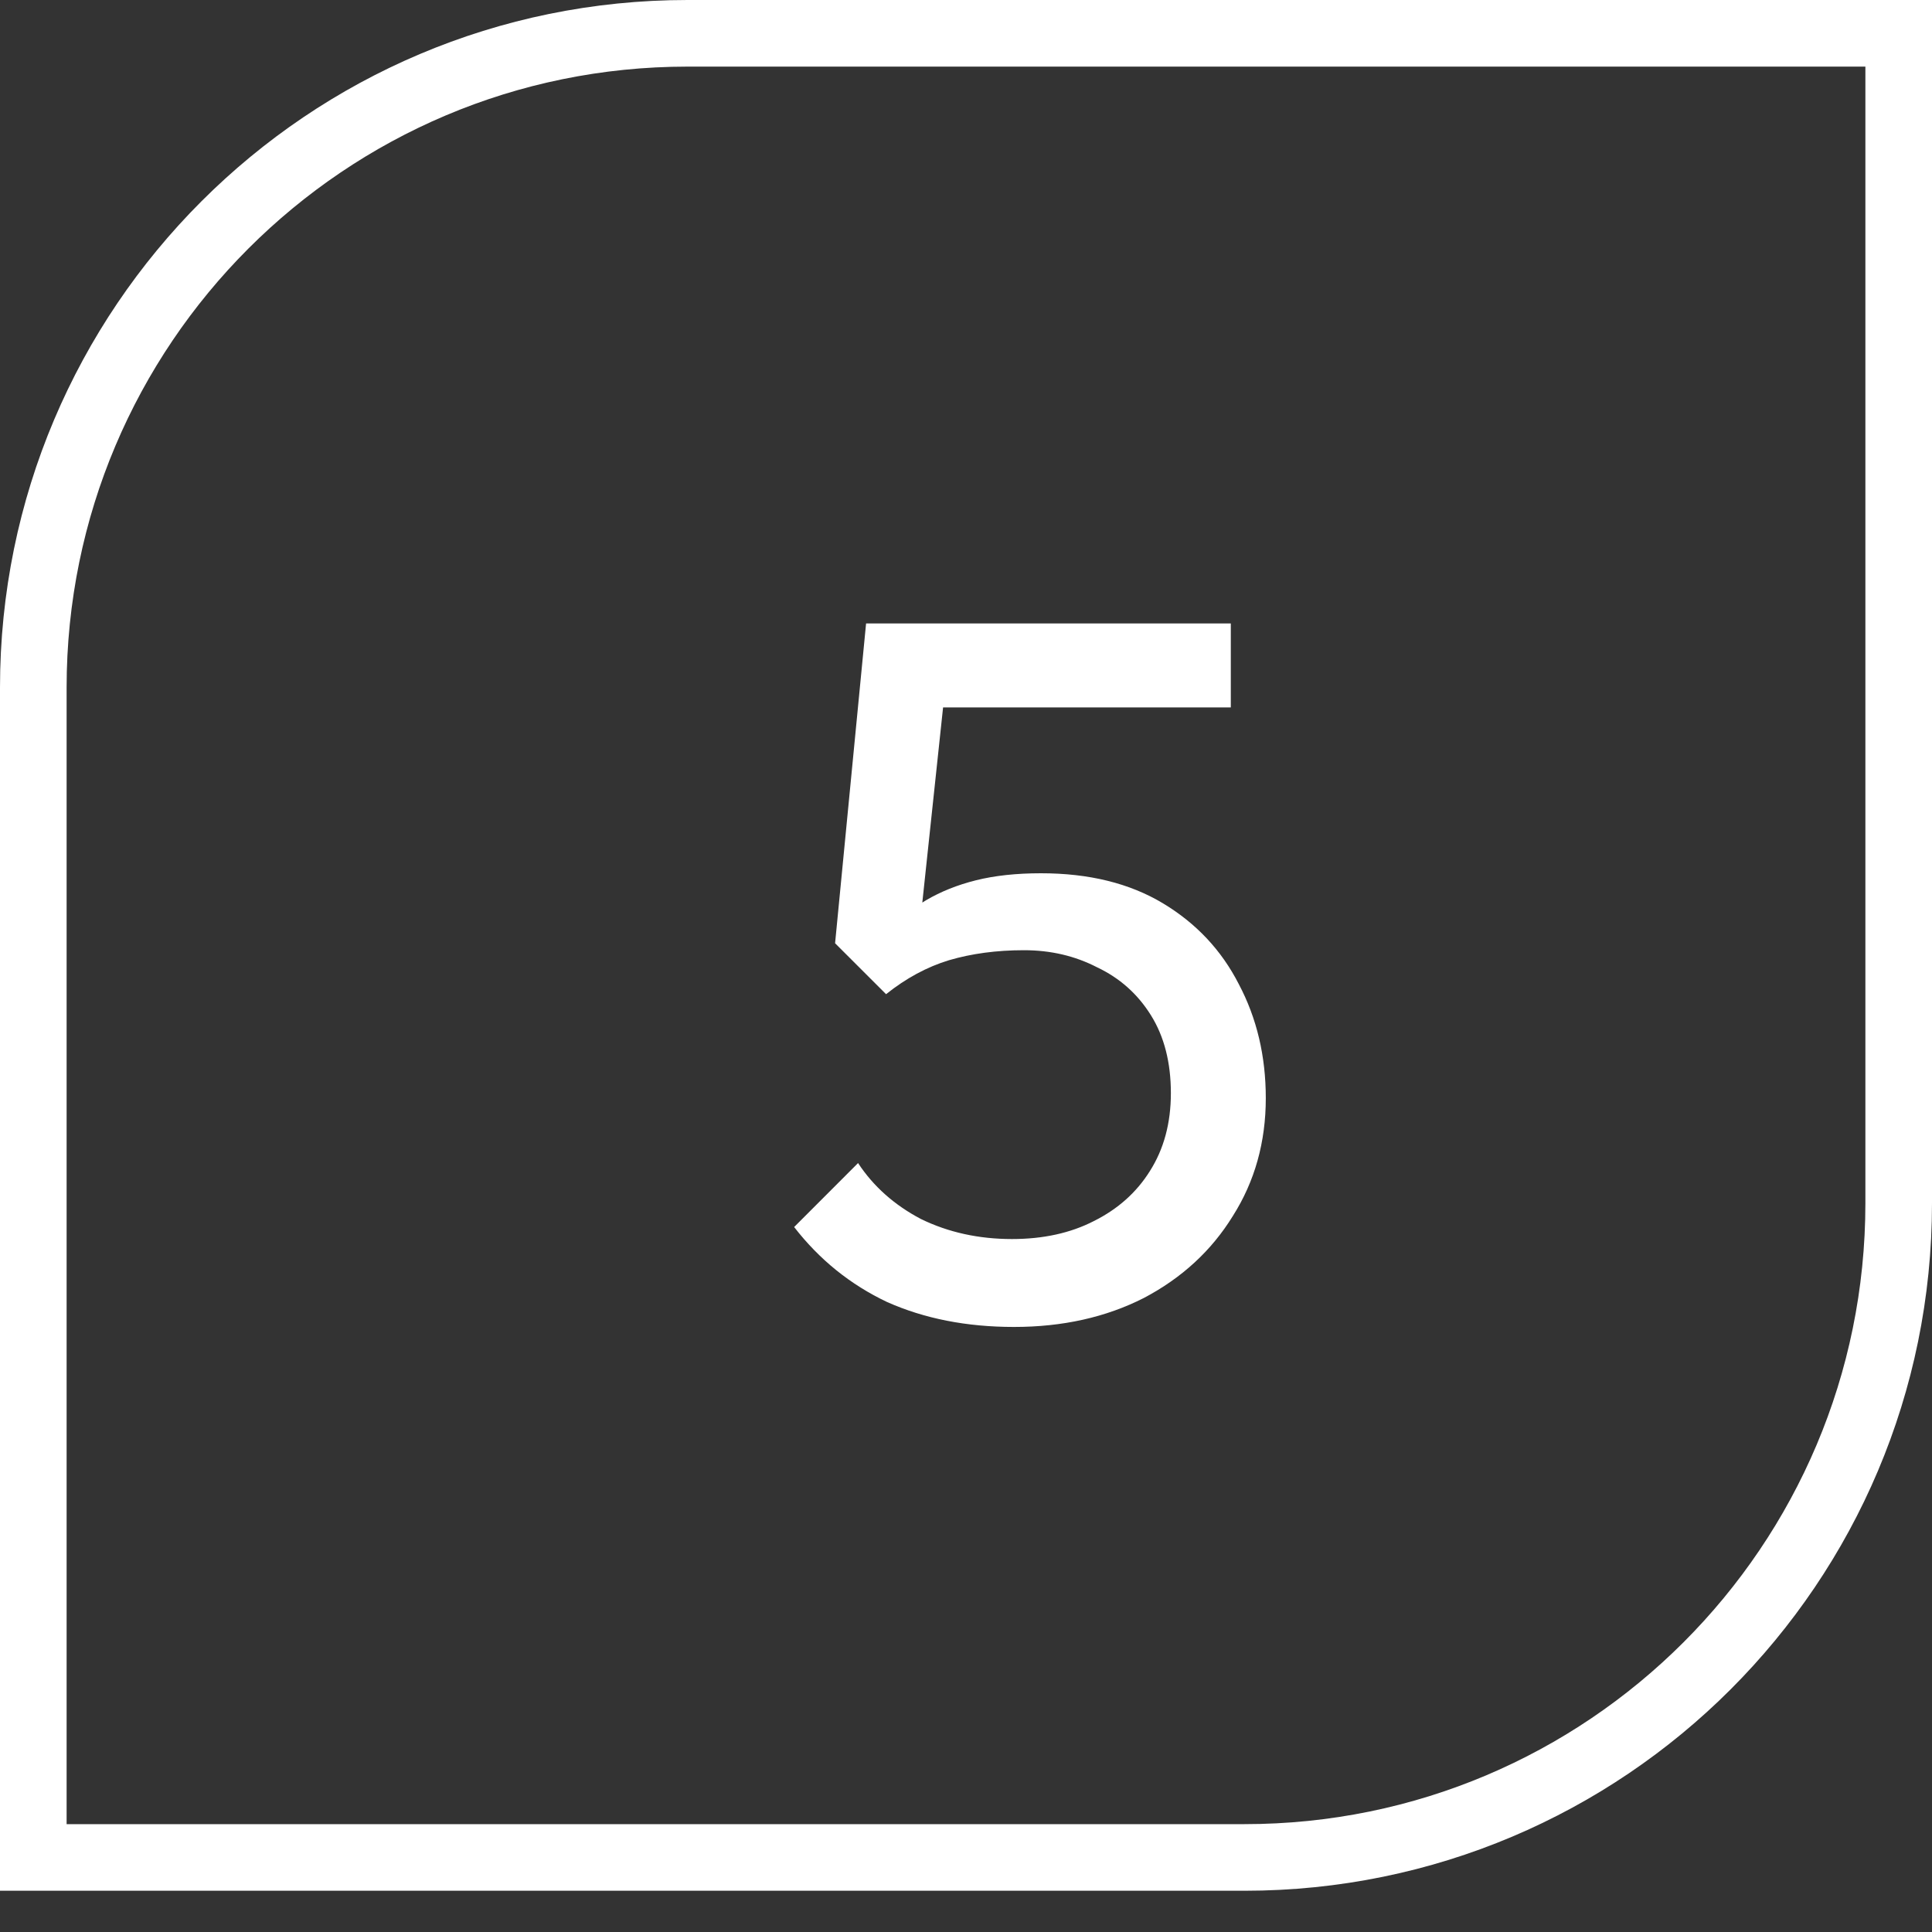
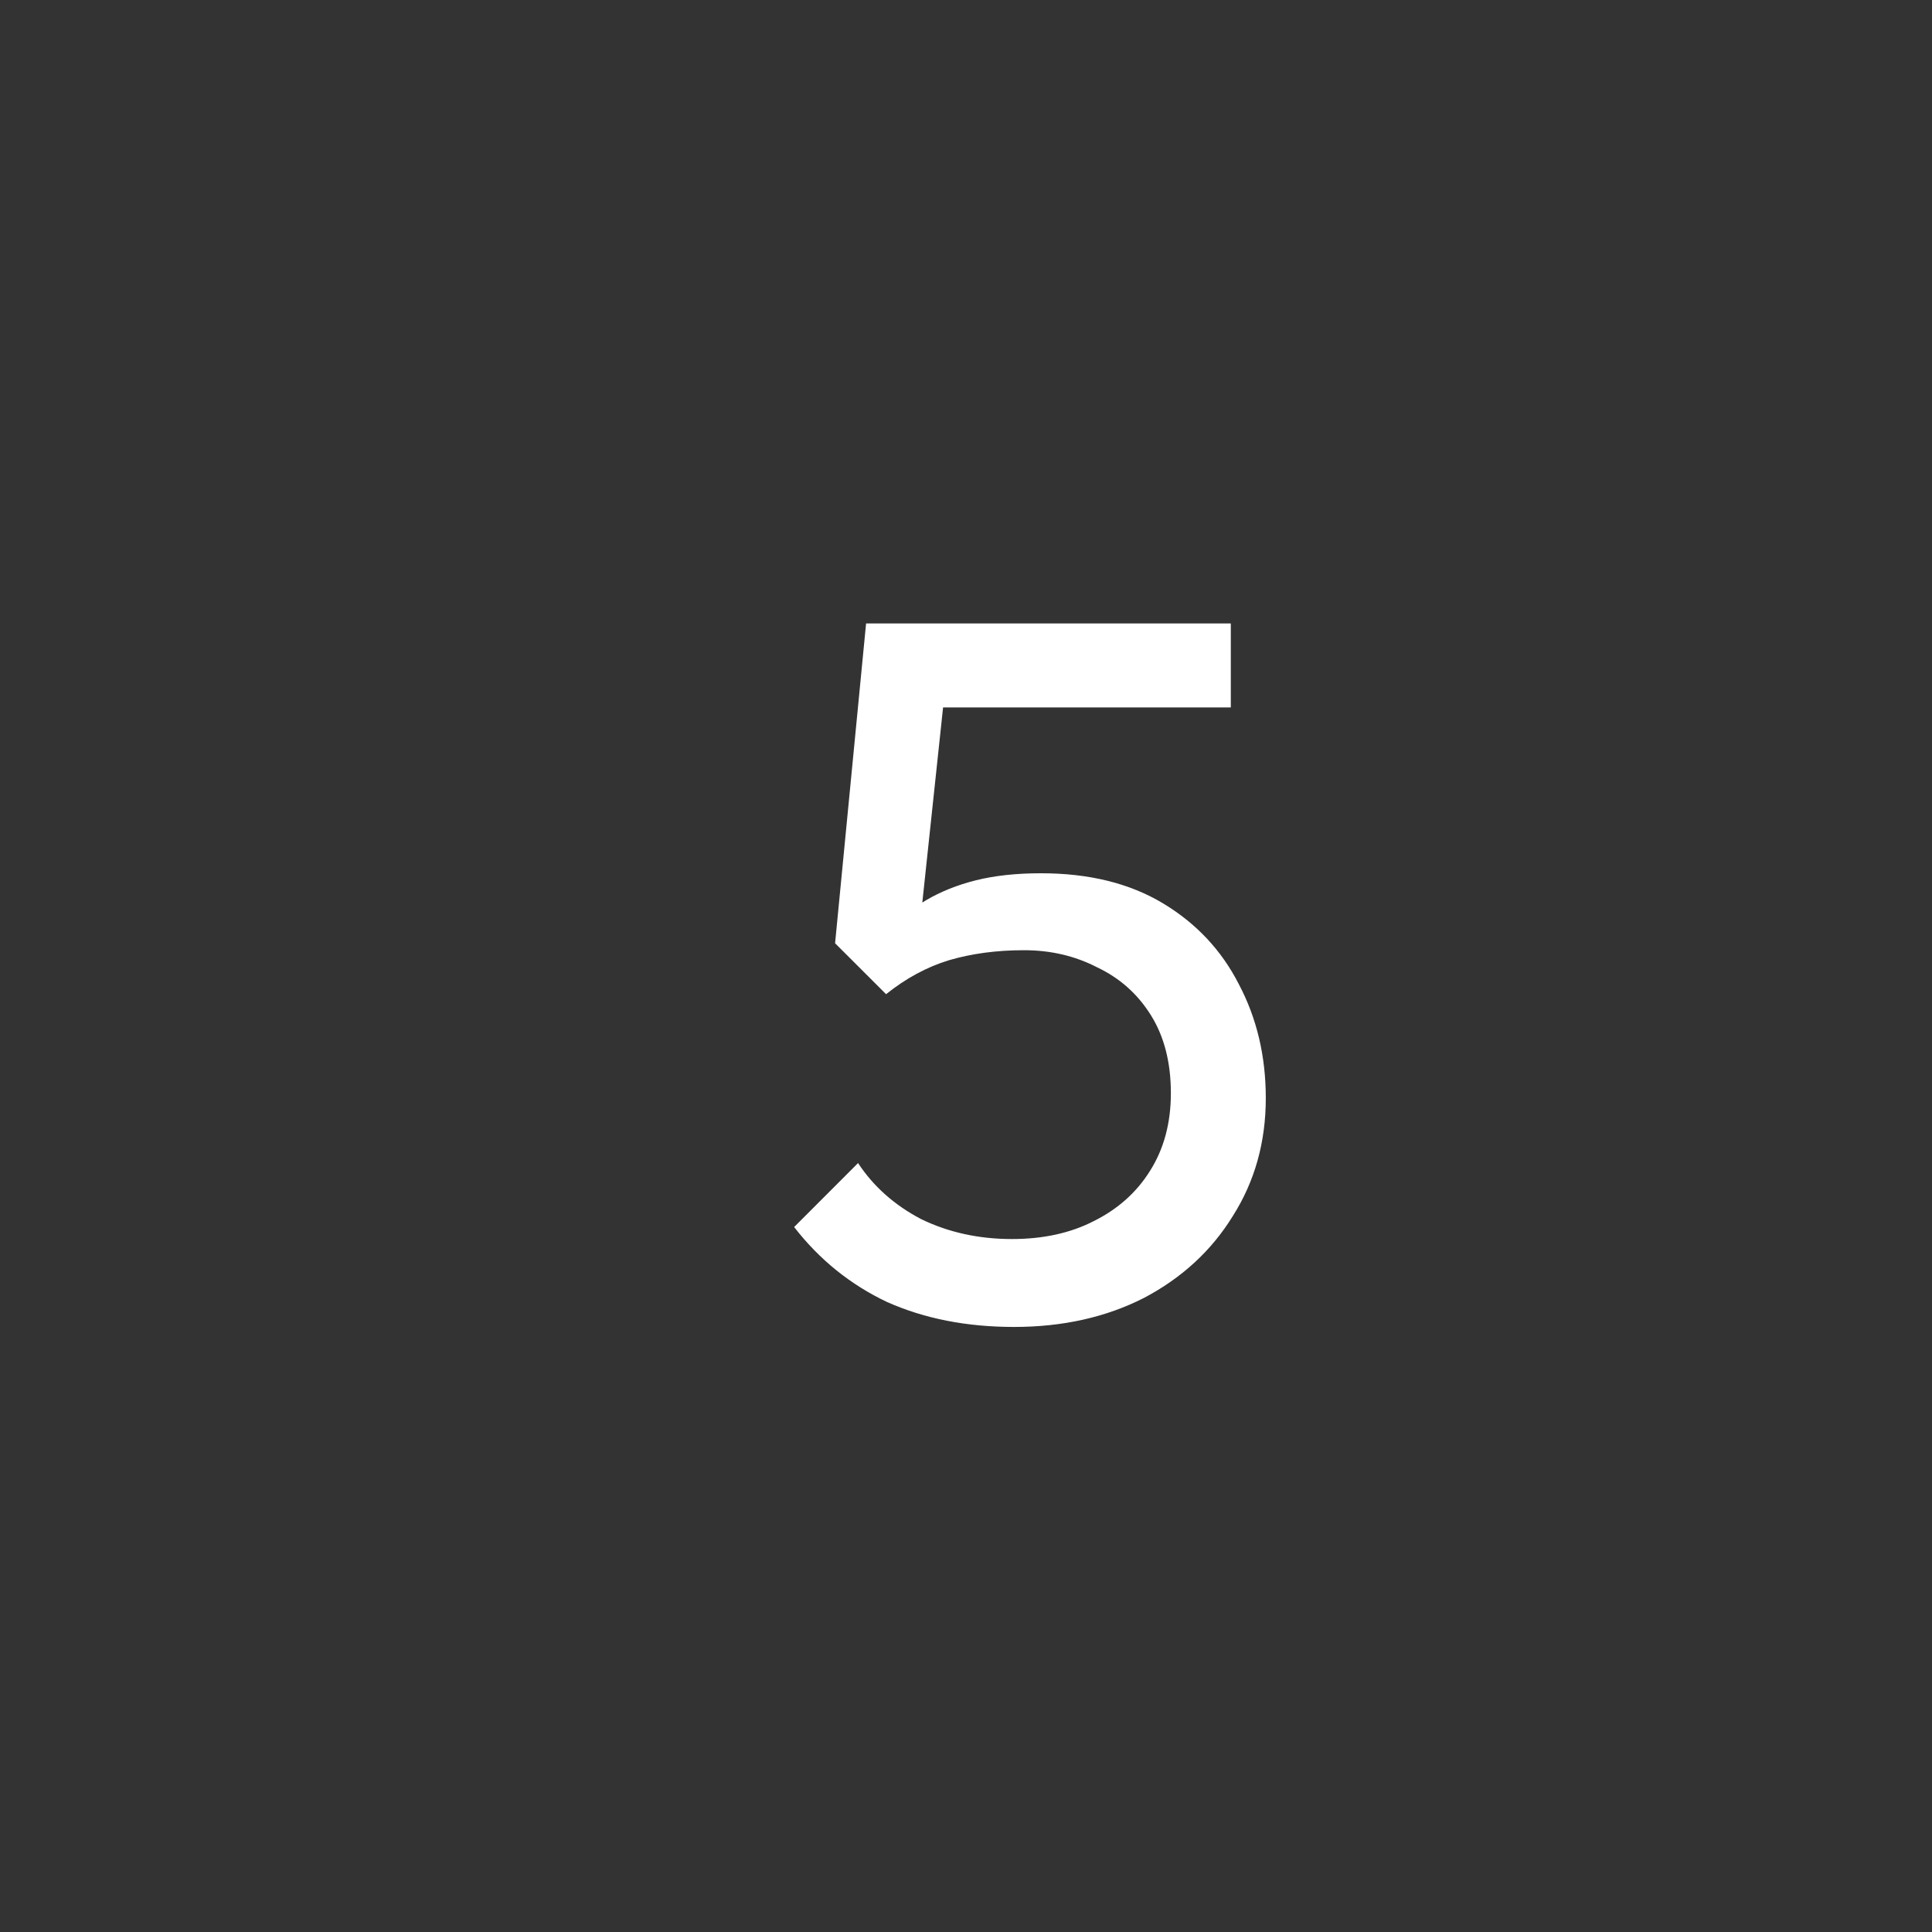
<svg xmlns="http://www.w3.org/2000/svg" width="46" height="46" viewBox="0 0 46 46" fill="none">
  <rect x="0" y="0" width="46" height="46" fill="#333333" stroke="none" />
-   <path d="M16.37 0.793H45.207V28.648C45.207 37.251 38.233 44.225 29.63 44.225H0.793V16.37C0.793 7.767 7.767 0.793 16.37 0.793Z" stroke="white" stroke-width="1.586" />
  <path d="M24.142 31.594C23.016 31.594 22.009 31.396 21.12 31C20.248 30.587 19.51 29.992 18.908 29.215L20.43 27.692C20.795 28.247 21.295 28.692 21.929 29.025C22.58 29.342 23.302 29.501 24.095 29.501C24.84 29.501 25.49 29.358 26.046 29.072C26.617 28.787 27.061 28.39 27.378 27.883C27.711 27.359 27.878 26.741 27.878 26.027C27.878 25.297 27.719 24.678 27.402 24.171C27.085 23.663 26.656 23.283 26.117 23.029C25.593 22.759 25.015 22.624 24.38 22.624C23.73 22.624 23.135 22.704 22.596 22.862C22.072 23.021 21.573 23.291 21.097 23.671L21.12 22.244C21.39 21.911 21.699 21.641 22.048 21.435C22.397 21.229 22.794 21.07 23.238 20.959C23.682 20.848 24.198 20.792 24.785 20.792C25.927 20.792 26.894 21.03 27.687 21.506C28.48 21.982 29.083 22.624 29.496 23.433C29.924 24.242 30.138 25.146 30.138 26.146C30.138 27.193 29.876 28.128 29.353 28.953C28.845 29.778 28.139 30.428 27.235 30.904C26.331 31.364 25.3 31.594 24.142 31.594ZM21.097 23.671L19.883 22.458L20.621 14.844H22.667L21.834 22.672L21.097 23.671ZM21.073 16.843L20.621 14.844H29.305V16.843H21.073Z" fill="white" />
</svg>